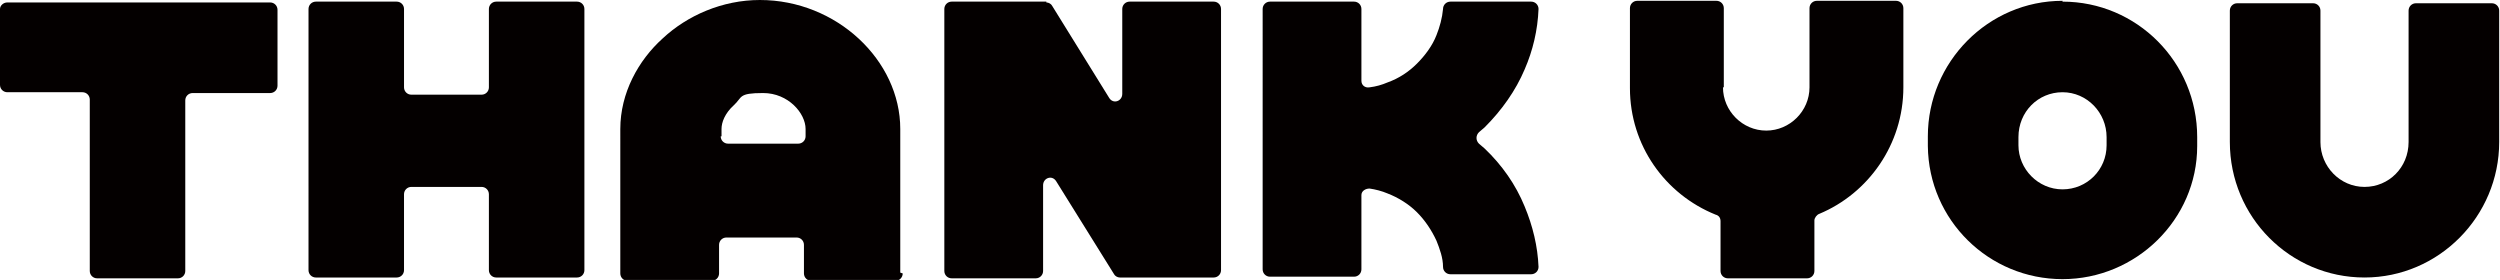
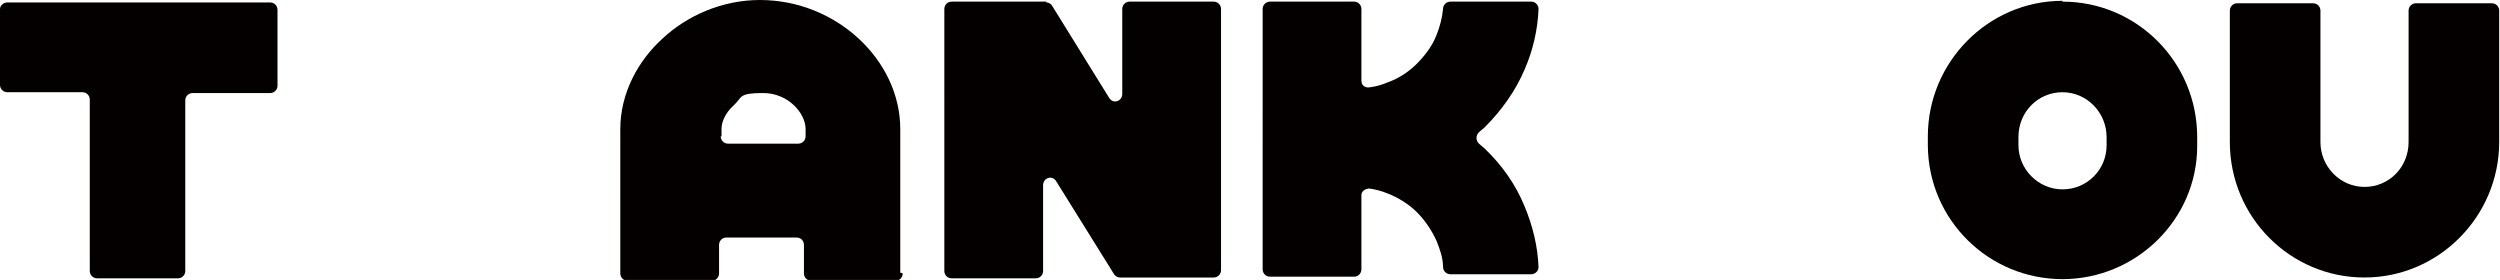
<svg xmlns="http://www.w3.org/2000/svg" id="_レイヤー_1" data-name="レイヤー_1" version="1.1" viewBox="0 0 306.3 34.3">
  <defs>
    <style>
      .st0 {
        fill: #040000;
      }
    </style>
  </defs>
  <path class="st0" d="M22.7,33.2c0,.5-.4.9-.9.9h-9.9c-.5,0-.9-.4-.9-.9V12.2c0-.5-.4-.9-.9-.9H.9c-.5,0-.9-.4-.9-.9V1.1C0,.7.4.3.9.3h32.2c.5,0,.9.4.9.9v9.3c0,.5-.4.9-.9.9h-9.5c-.5,0-.9.4-.9.9v21Z" />
-   <path class="st0" d="M49.5,10.7c0,.5.4.9.9.9h8.6c.5,0,.9-.4.9-.9V1.1c0-.5.4-.9.9-.9h9.9c.5,0,.9.4.9.9v32c0,.5-.4.9-.9.9h-9.9c-.5,0-.9-.4-.9-.9v-9.3c0-.5-.4-.9-.9-.9h-8.6c-.5,0-.9.4-.9.9v9.3c0,.5-.4.9-.9.9h-9.9c-.5,0-.9-.4-.9-.9V1.1c0-.5.4-.9.9-.9h9.9c.5,0,.9.4.9.9v9.5Z" />
  <path class="st0" d="M88.3,16.7c0,.5.4.9.9.9h8.6c.5,0,.9-.4.9-.9v-.9c0-1.9-2.1-4.4-5.2-4.4s-2.5.5-3.6,1.5c-1.1,1-1.5,2.1-1.5,2.9v.9ZM110.6,33.5c0,.5-.4.9-.9.9h-10.3c-.5,0-.9-.4-.9-.9v-3.5c0-.5-.4-.9-.9-.9h-8.6c-.5,0-.9.4-.9.9v3.5c0,.5-.4.9-.9.9h-10.3c-.5,0-.9-.4-.9-.9V15.8c0-4.4,2.2-8.4,5.2-11.1,3-2.8,7.3-4.7,11.9-4.7,9.4,0,17.2,7.4,17.2,15.8v17.6Z" />
  <path class="st0" d="M128.2.3c.3,0,.6.2.7.4l7,11.3c.5.8,1.6.4,1.6-.5V1.1c0-.5.4-.9.9-.9h10.3c.5,0,.9.4.9.9v32c0,.5-.4.9-.9.9h-11.5c-.3,0-.6-.2-.7-.4l-7.1-11.4c-.5-.8-1.6-.4-1.6.5v10.5c0,.5-.4.9-.9.9h-10.3c-.5,0-.9-.4-.9-.9V1.1c0-.5.4-.9.9-.9h11.6Z" />
  <path class="st0" d="M166.8,9.9c0,.5.4.9,1,.8.8-.1,1.5-.3,2.2-.6,1.4-.5,2.6-1.3,3.6-2.3,1-1,1.9-2.2,2.4-3.5.4-1,.7-2.1.8-3.2,0-.5.4-.9.9-.9h9.9c.5,0,.9.4.9.9-.1,2.6-.7,5.1-1.7,7.4-1.1,2.6-2.8,5-4.9,7.1-.2.2-.5.4-.7.6-.4.4-.4,1,0,1.4.2.2.5.4.7.6,2.1,2,3.8,4.4,4.9,7.1,1,2.4,1.6,4.9,1.7,7.4,0,.5-.4.9-.9.9h-9.9c-.5,0-.9-.4-.9-.9,0-1.1-.4-2.2-.8-3.2-.6-1.3-1.4-2.5-2.4-3.5-1-1-2.3-1.8-3.6-2.3-.7-.3-1.5-.5-2.2-.6-.5,0-1,.3-1,.8v9.1c0,.5-.4.9-.9.9h-10.3c-.5,0-.9-.4-.9-.9V1.1c0-.5.4-.9.9-.9h10.3c.5,0,.9.4.9.9v8.8Z" />
-   <path class="st0" d="M211.1,10.7c0,2.9,2.4,5.3,5.3,5.3,2.9,0,5.3-2.4,5.3-5.3V1c0-.5.4-.9.9-.9h9.7c.5,0,.9.4.9.9v9.7c0,7-4.3,13-10.3,15.5-.3.1-.6.5-.6.8v6.2c0,.5-.4.9-.9.9h-9.7c-.5,0-.9-.4-.9-.9v-6.1c0-.4-.2-.7-.6-.8-6.2-2.5-10.5-8.5-10.5-15.5V1c0-.5.4-.9.9-.9h9.7c.5,0,.9.4.9.9v9.7Z" />
  <path class="st0" d="M252.7.2c9.1,0,16.5,7.4,16.5,16.6v1.1s0,0,0,0c0,0,0,0,0,0,0,9-7.5,16.3-16.5,16.3s-16.4-7.2-16.5-16.3t0,0h0c0-.1,0-.2,0-.2h0v-1c0-9.1,7.4-16.6,16.5-16.6ZM252.7,11.3c-3,0-5.4,2.4-5.4,5.5v1c0,2.9,2.4,5.4,5.4,5.4s5.4-2.4,5.4-5.4v-1c0-3-2.4-5.5-5.4-5.5Z" />
  <path class="st0" d="M284.3,17.4c0,3,2.4,5.5,5.4,5.5s5.4-2.4,5.4-5.5V1.3c0-.5.4-.9.9-.9h9.3c.5,0,.9.4.9.9v16.1c0,9.1-7.4,16.6-16.5,16.6s-16.5-7.4-16.5-16.6V1.3c0-.5.4-.9.9-.9h9.3c.5,0,.9.4.9.9v16.1Z" />
</svg>